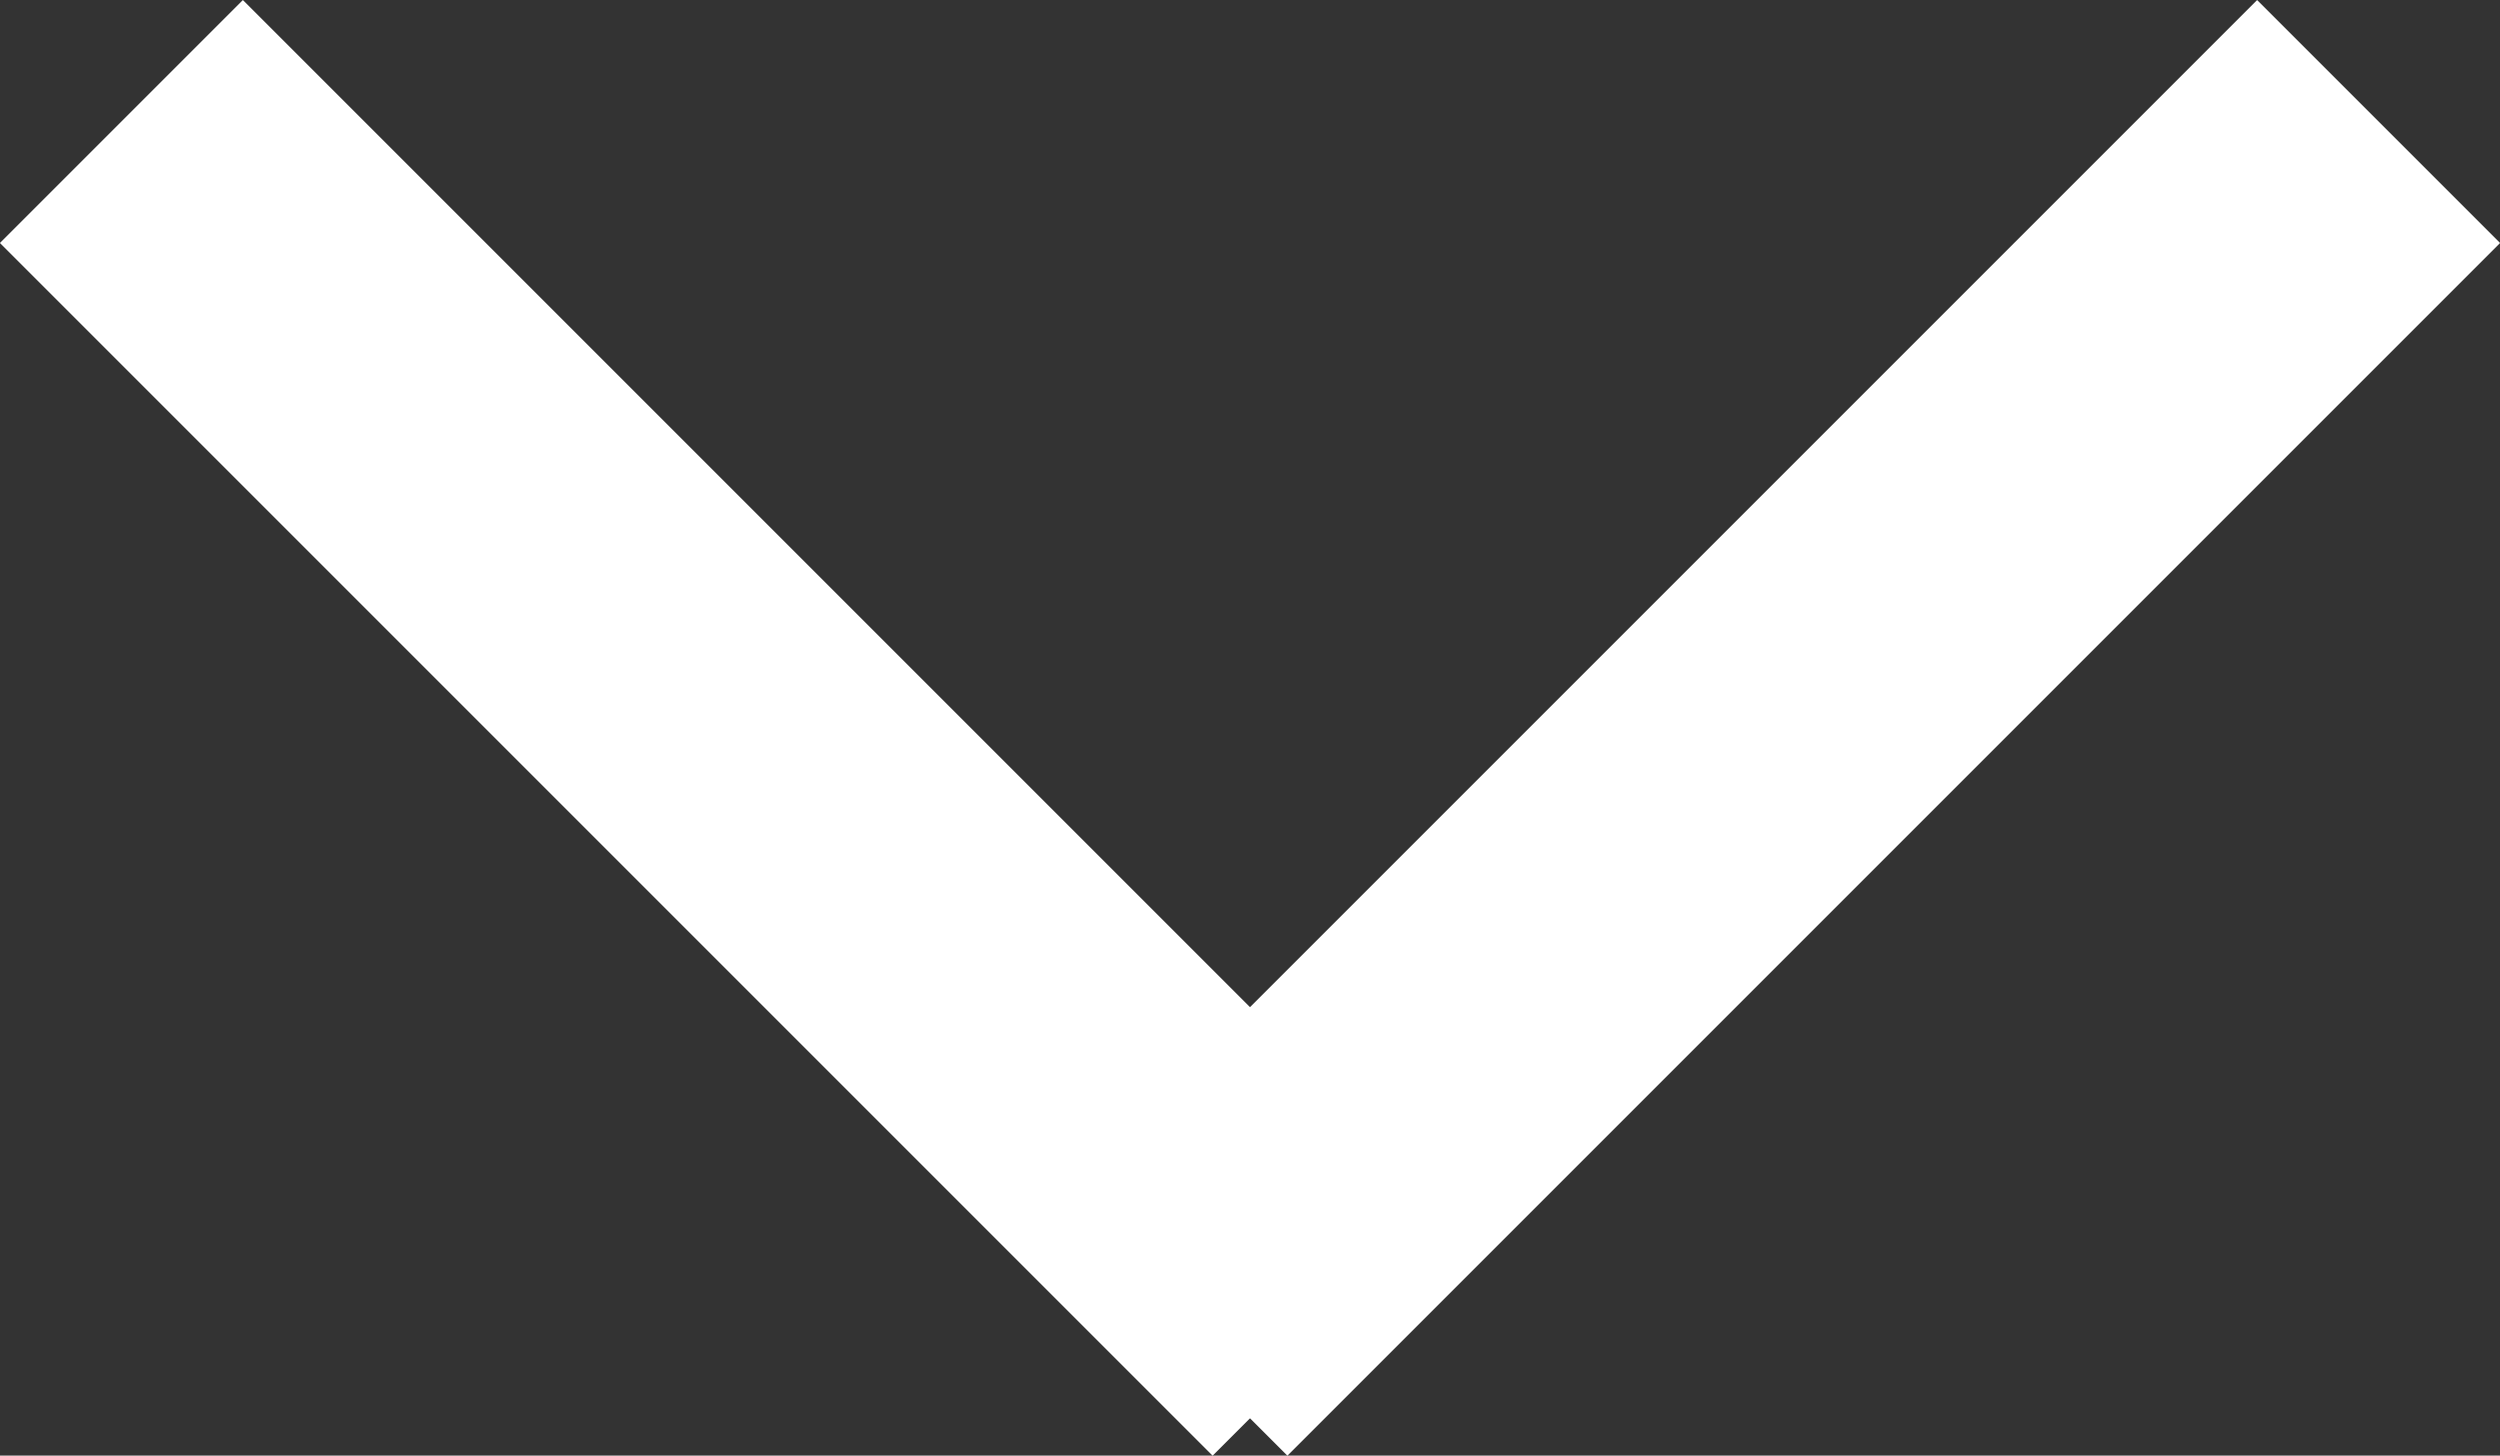
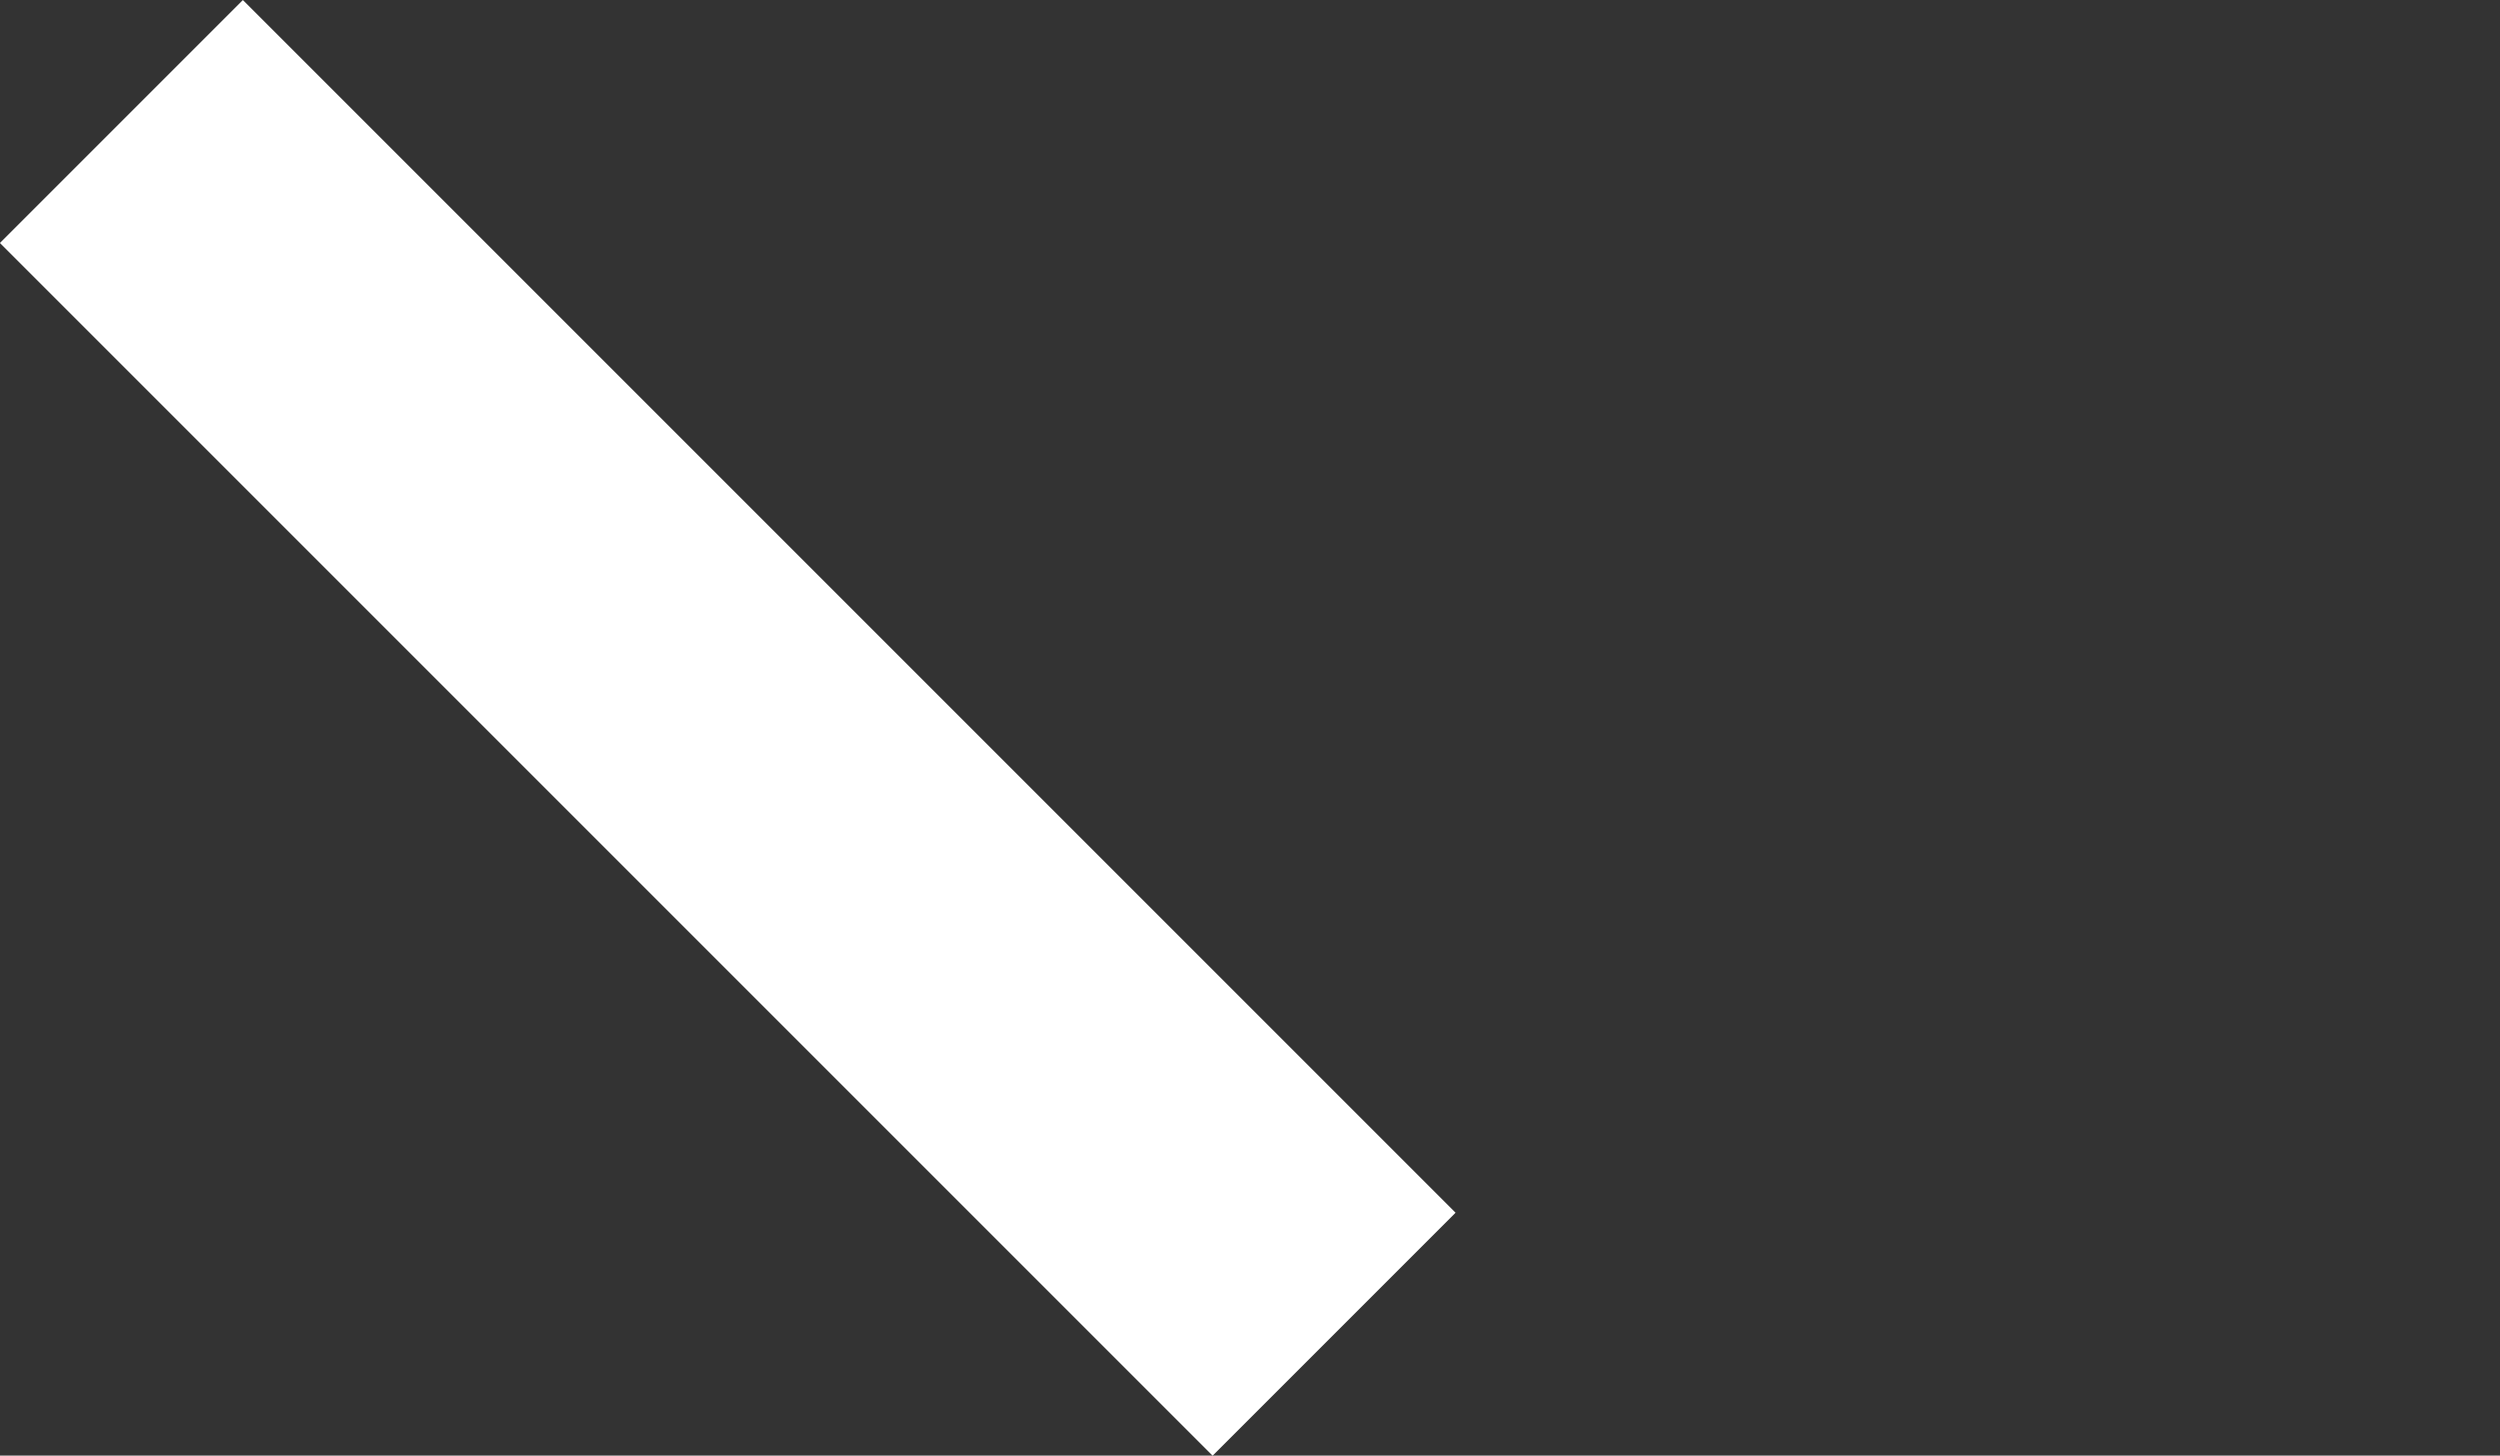
<svg xmlns="http://www.w3.org/2000/svg" width="21.828" height="12.709" viewBox="0 0 21.828 12.709">
  <rect x="0" y="0" width="21.828" height="12.709" fill="#333333" stroke="none" />
  <g transform="translate(-207.086 -17.145)">
-     <line x2="14.974" transform="translate(227.854 18.206) rotate(135)" fill="none" stroke="#fff" stroke-width="3" />
    <line x2="14.974" transform="translate(208.146 18.206) rotate(45)" fill="none" stroke="#fff" stroke-width="3" />
  </g>
</svg>